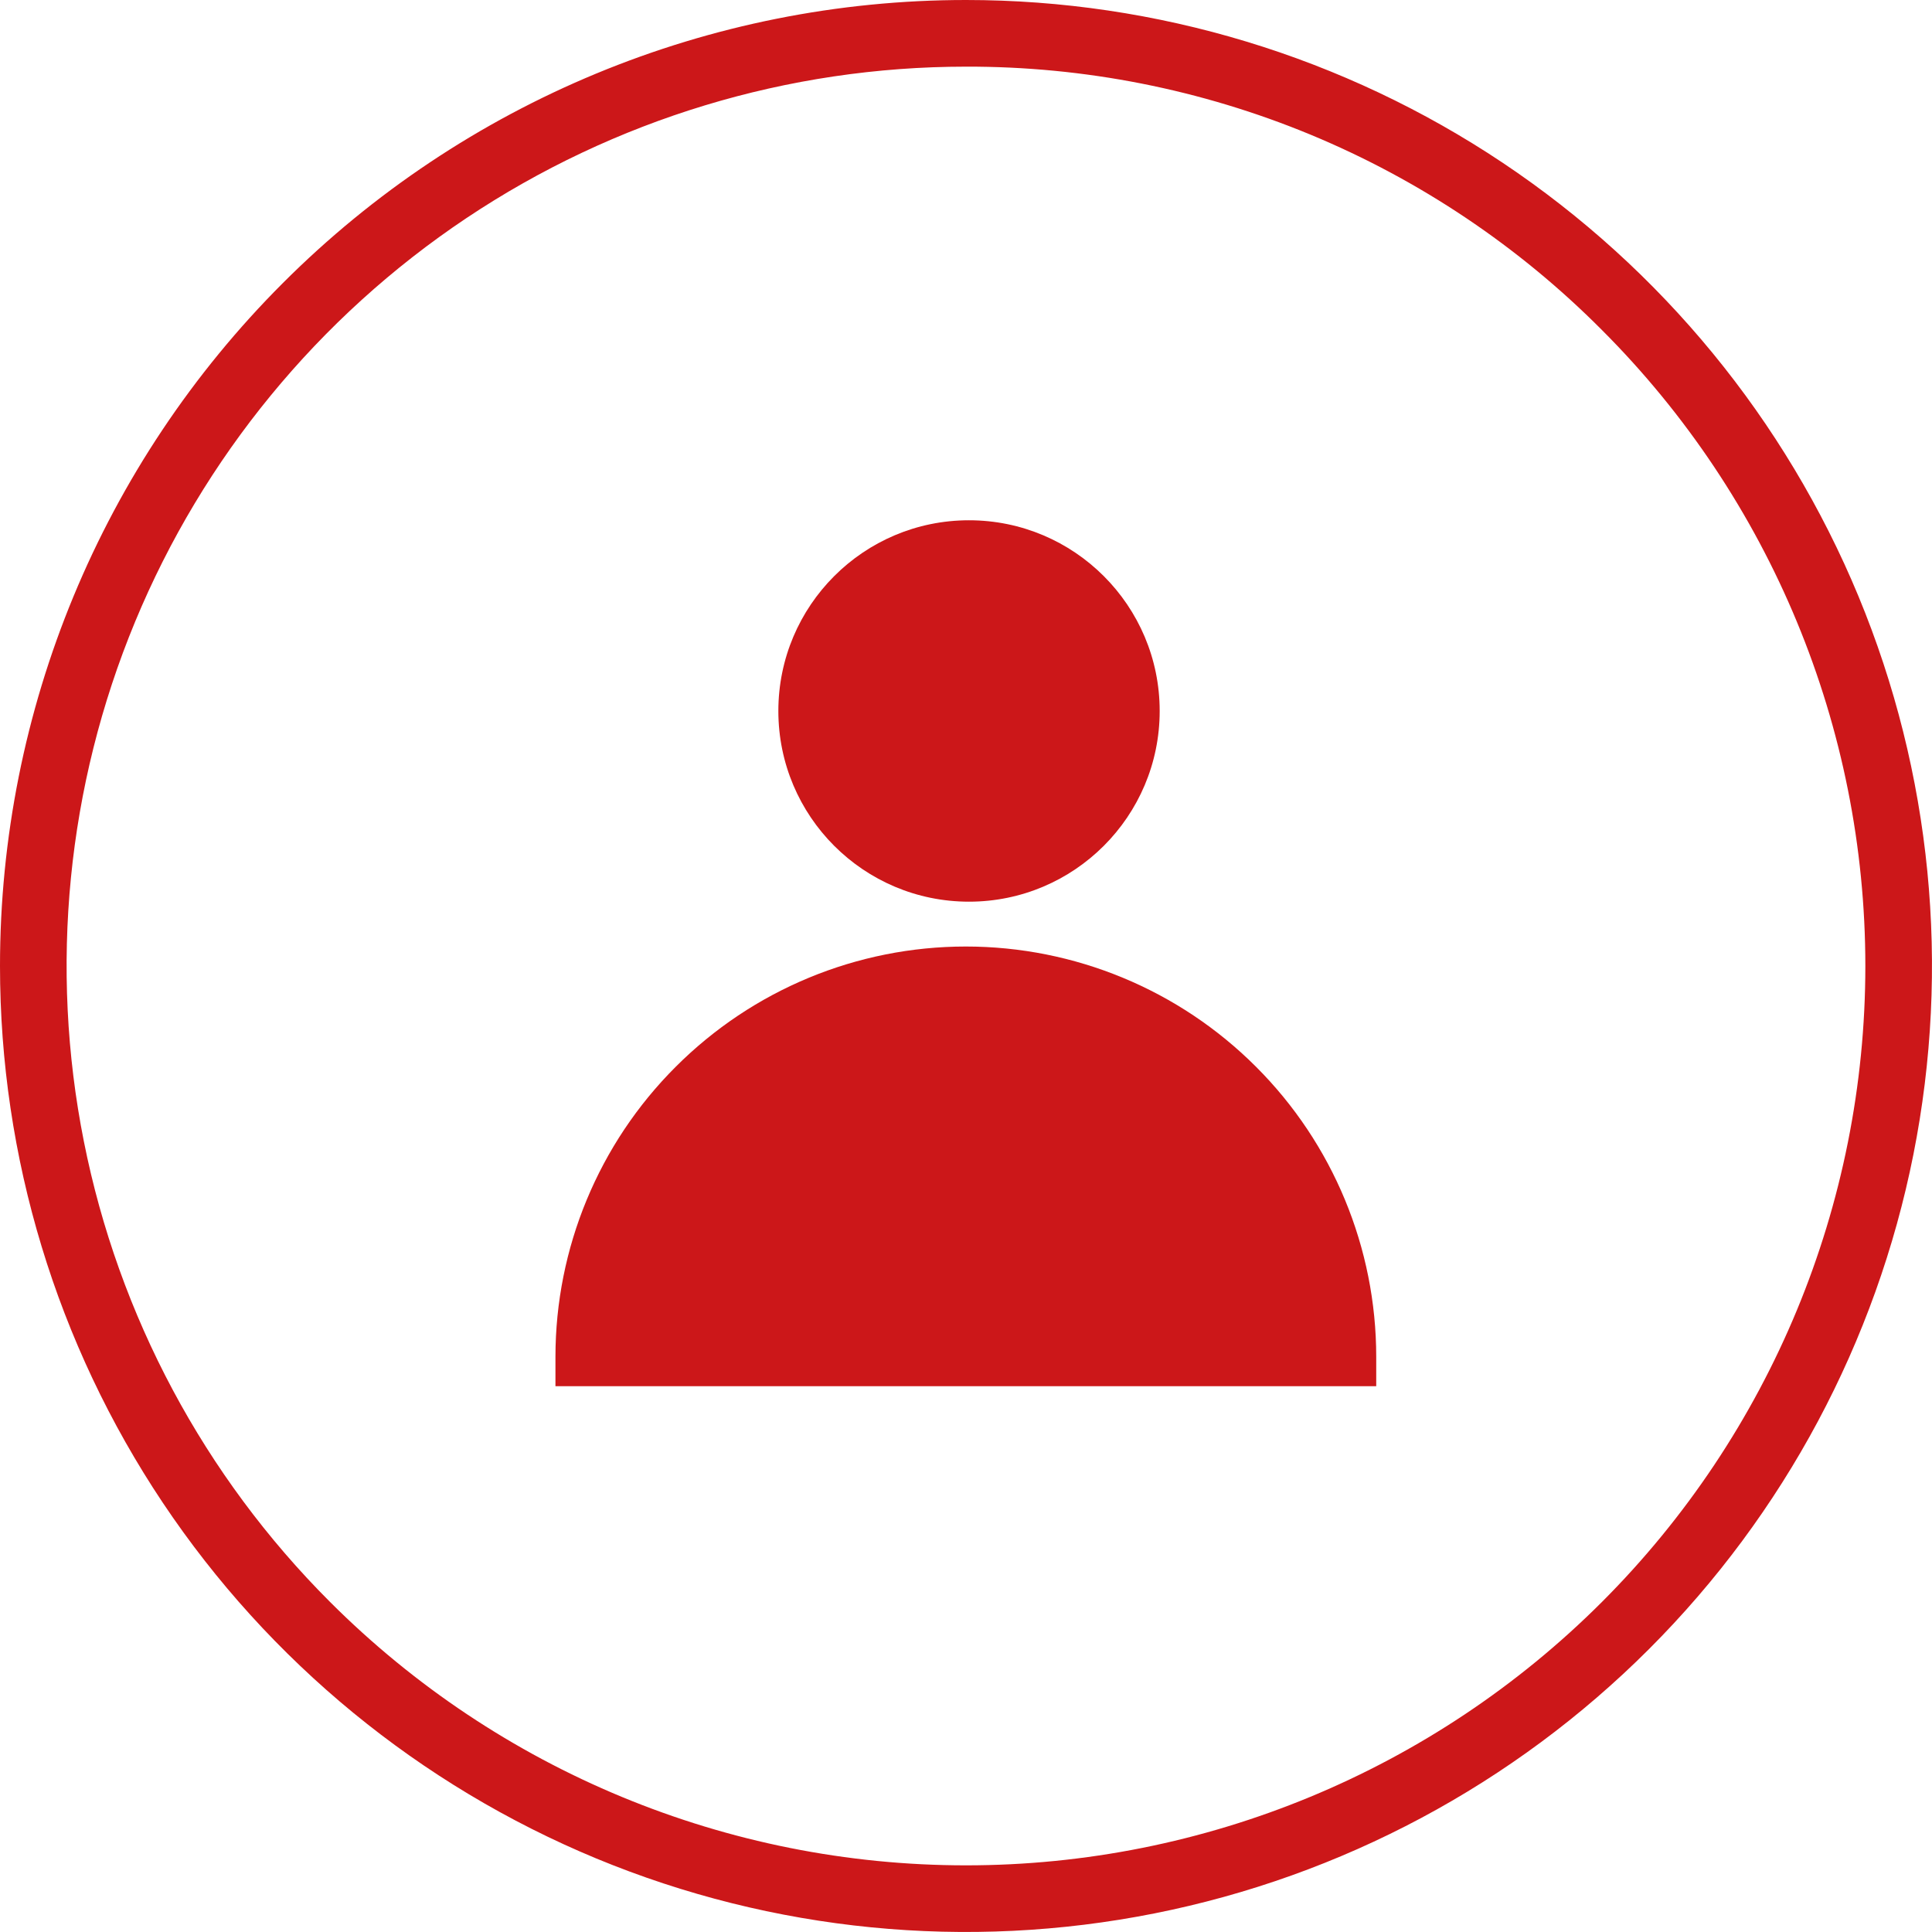
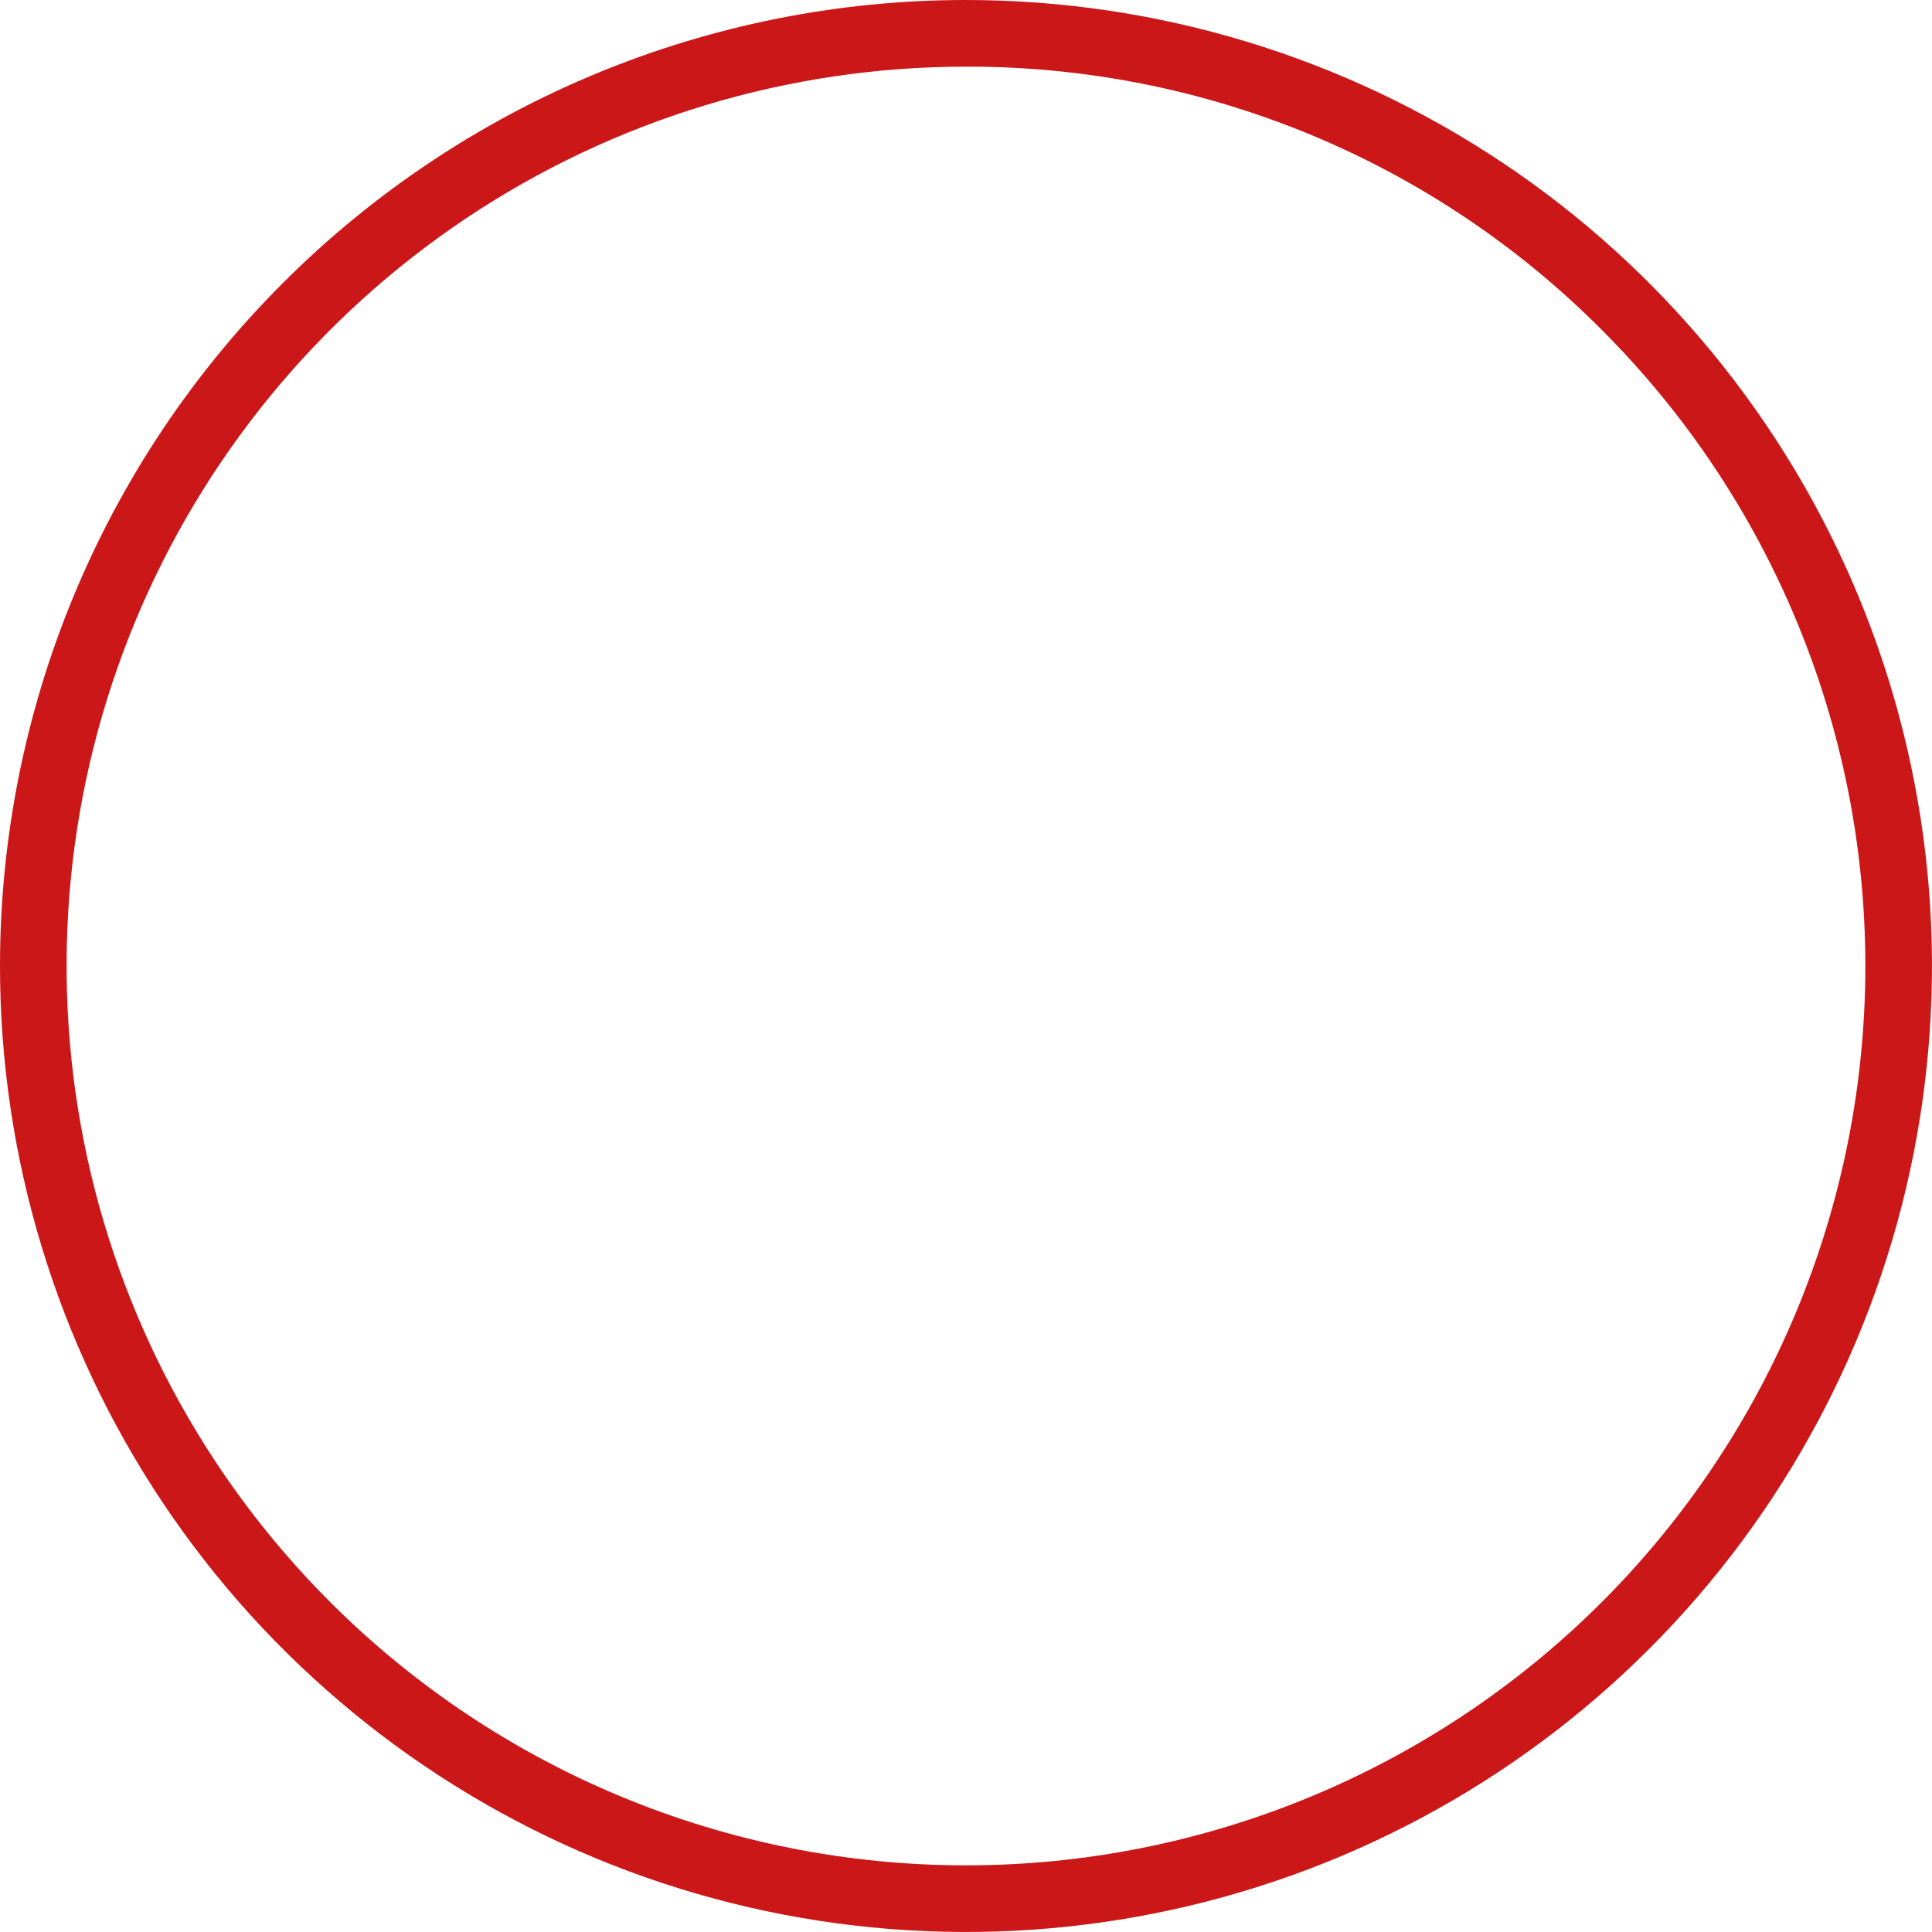
<svg xmlns="http://www.w3.org/2000/svg" width="24" height="24" viewBox="0 0 24 24" fill="none">
  <g clip-path="url(#clip0_882_5363)">
    <path d="M12 0.828C9.79 0.828 7.63 1.483 5.793 2.71C3.956 3.938 2.524 5.683 1.678 7.724C0.832 9.766 0.611 12.012 1.042 14.18C1.473 16.347 2.537 18.338 4.1 19.9C6.195 21.995 9.037 23.172 12 23.172C14.963 23.172 17.805 21.995 19.9 19.9C21.995 17.805 23.172 14.963 23.172 12C23.172 9.037 21.995 6.195 19.9 4.1C18.865 3.059 17.634 2.234 16.278 1.672C14.922 1.111 13.468 0.824 12 0.828ZM12 0C14.373 0 16.694 0.704 18.667 2.022C20.64 3.341 22.178 5.215 23.087 7.408C23.995 9.601 24.232 12.013 23.769 14.341C23.306 16.669 22.163 18.807 20.485 20.485C18.807 22.163 16.669 23.306 14.341 23.769C12.013 24.232 9.601 23.995 7.408 23.087C5.215 22.178 3.341 20.64 2.022 18.667C0.704 16.694 0 14.373 0 12C0 8.817 1.264 5.765 3.515 3.515C5.765 1.264 8.817 0 12 0Z" fill="#CC1719" />
-     <path d="M12.037 11.201C13.345 11.201 14.406 10.14 14.406 8.832C14.406 7.524 13.345 6.463 12.037 6.463C10.729 6.463 9.669 7.524 9.669 8.832C9.669 10.14 10.729 11.201 12.037 11.201Z" fill="#CC1719" />
-     <path d="M11.998 11.758C13.35 11.758 14.647 12.295 15.603 13.252C16.559 14.207 17.096 15.504 17.096 16.856V17.22H6.9V16.856C6.9 15.504 7.437 14.207 8.394 13.252C9.35 12.295 10.646 11.758 11.998 11.758Z" fill="#CC1719" />
  </g>
  <defs>
    <clipPath id="clip0_882_5363">
      <rect width="24" height="24" fill="white" />
    </clipPath>
  </defs>
</svg>